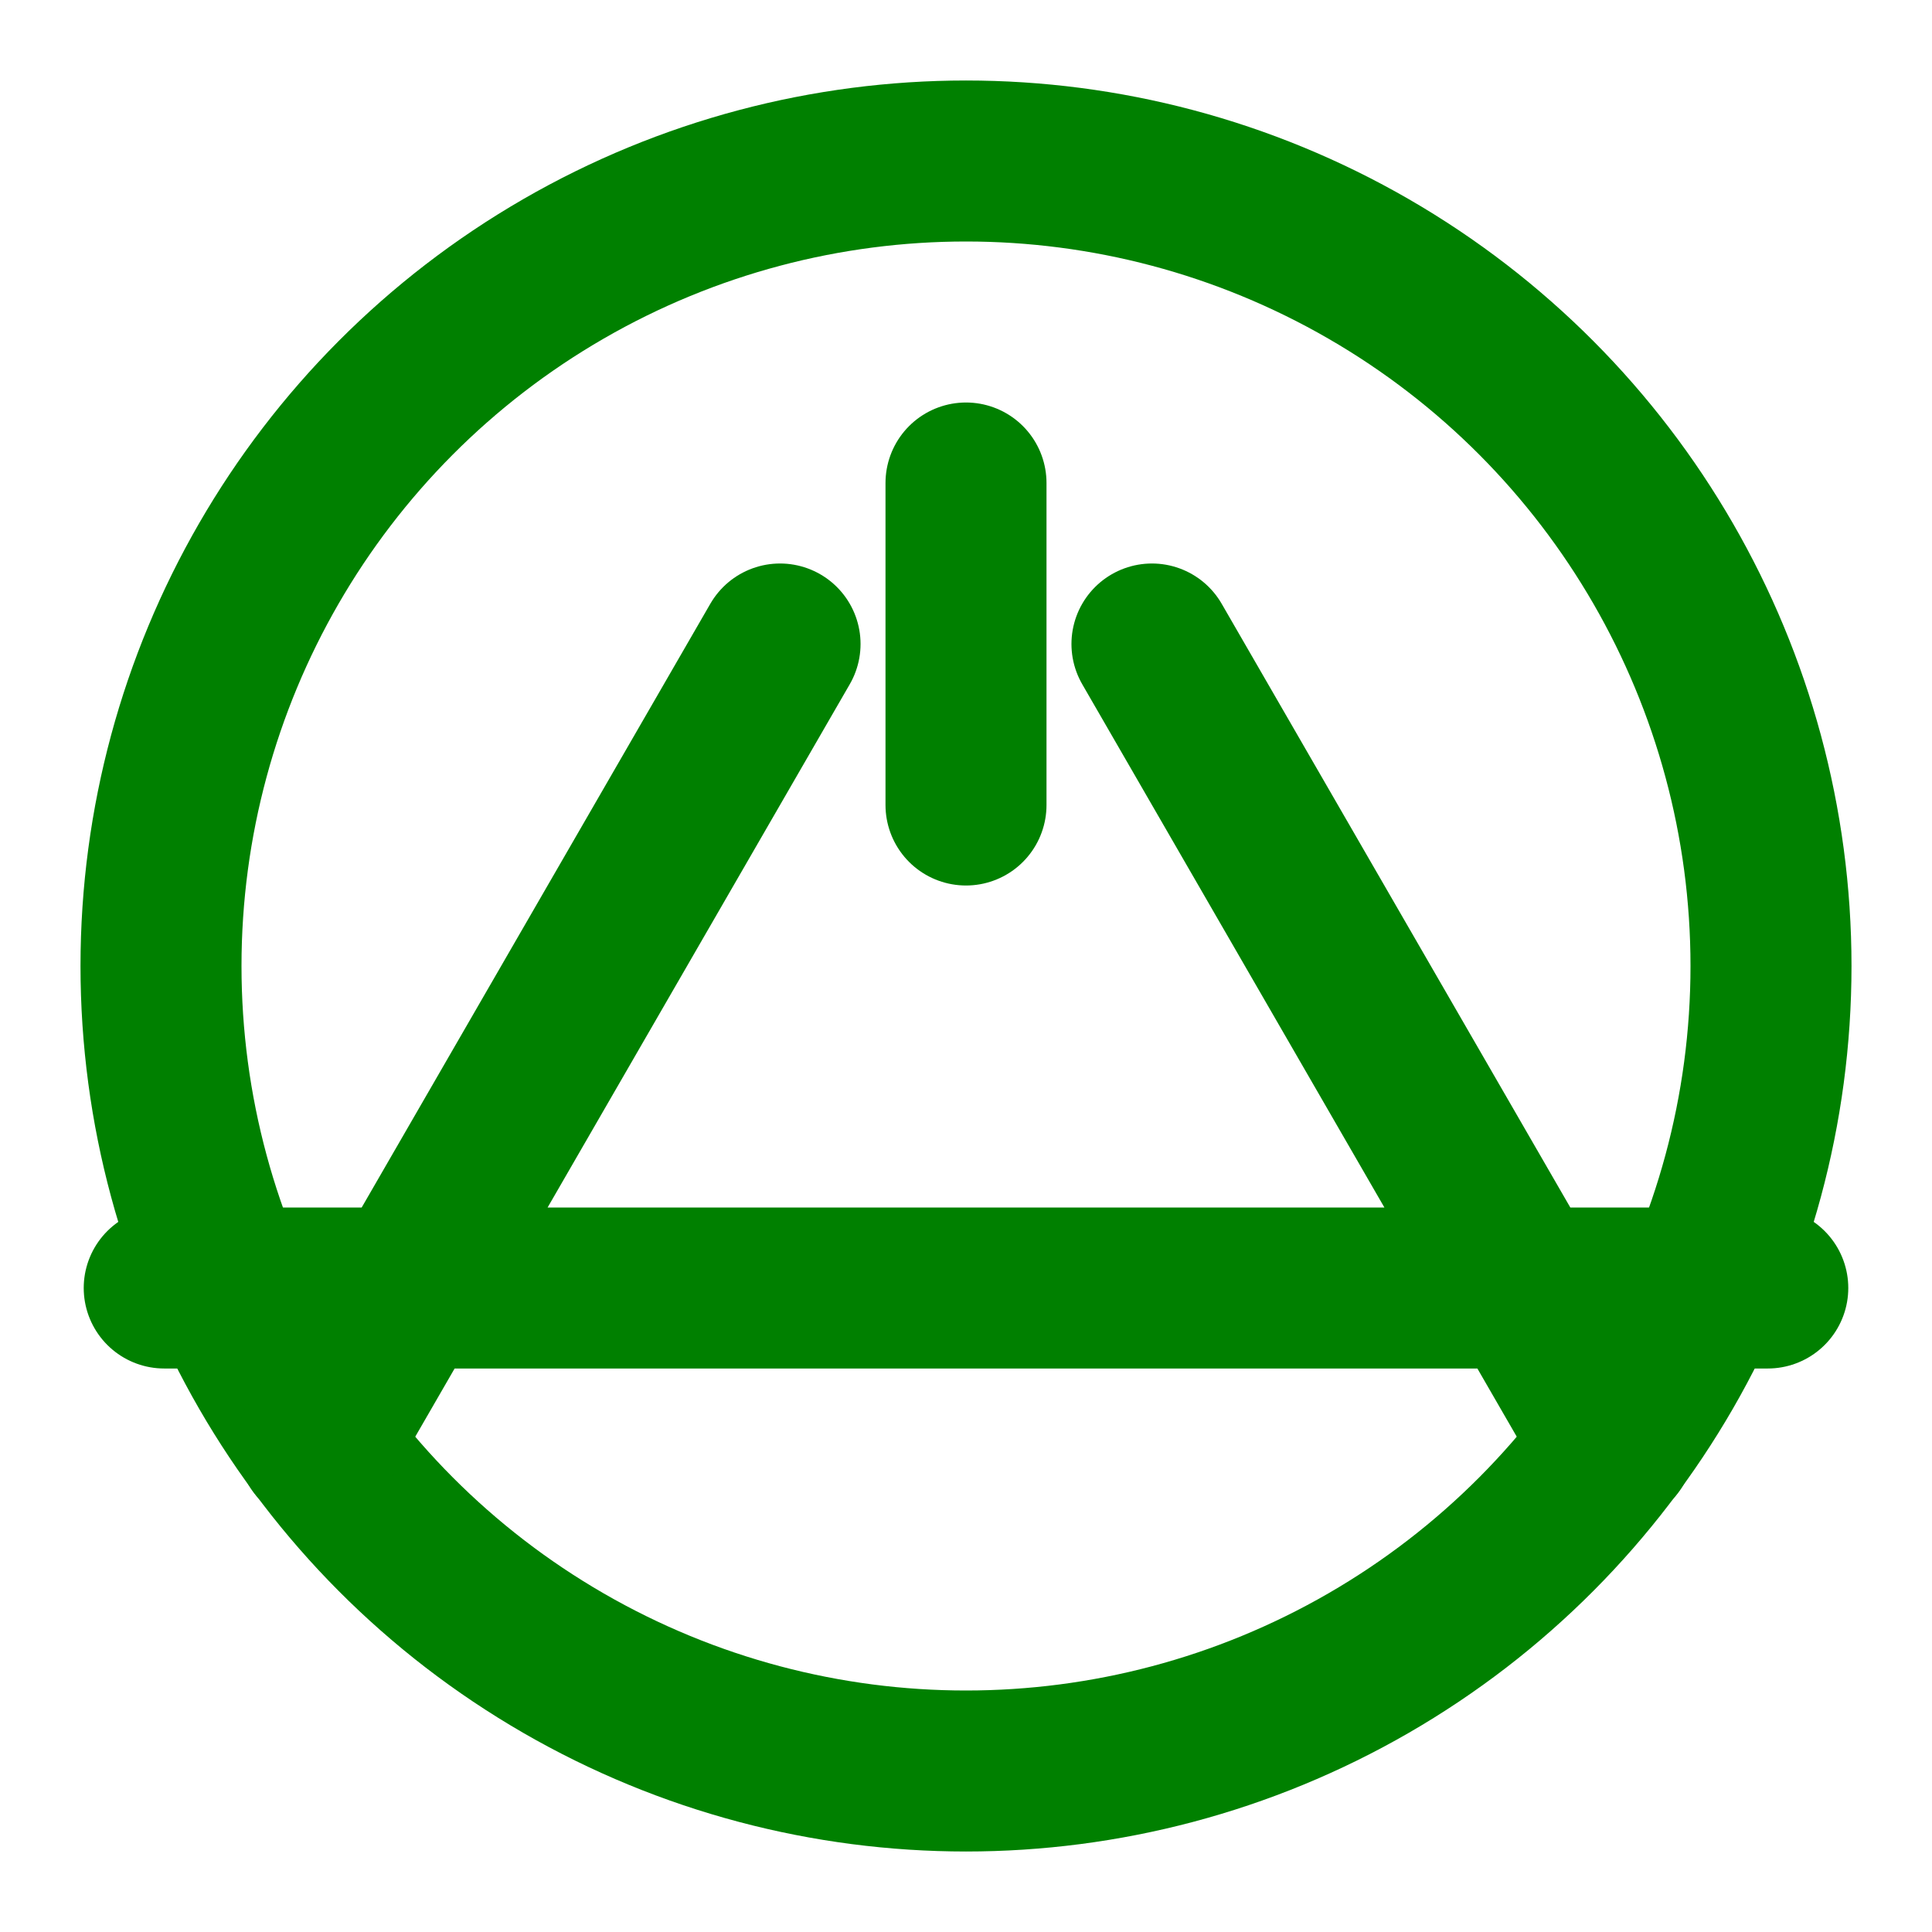
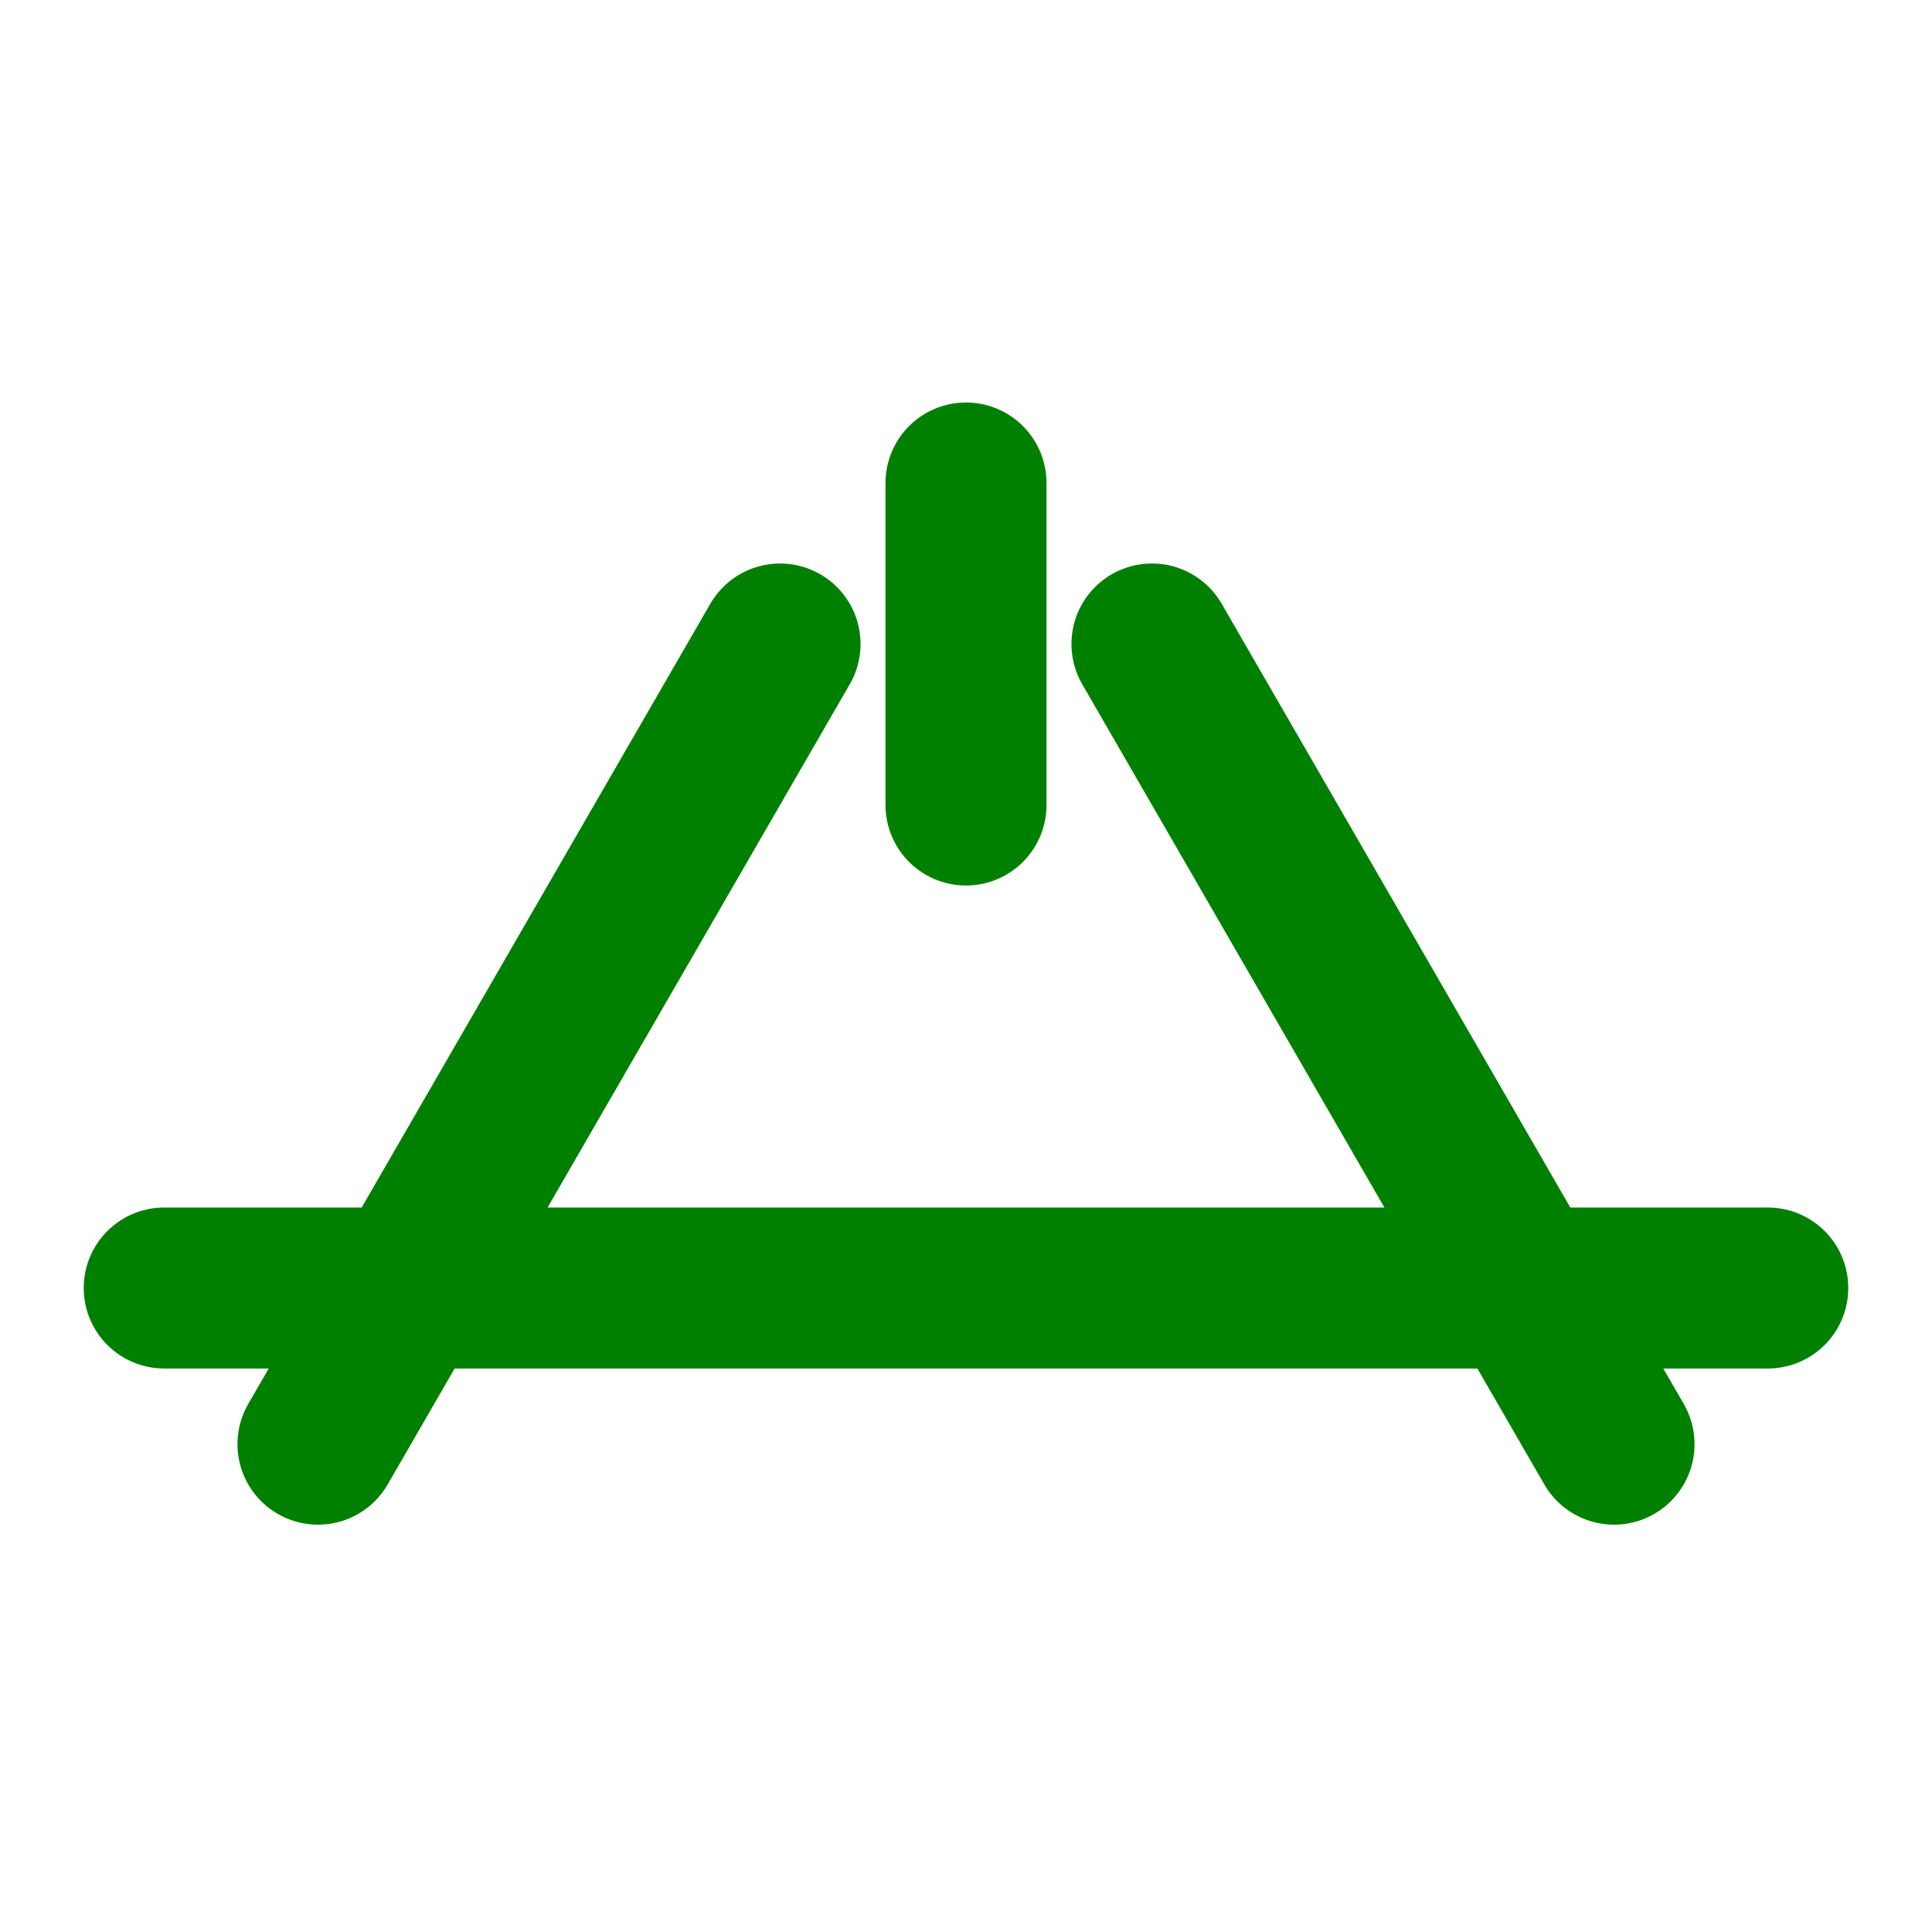
<svg xmlns="http://www.w3.org/2000/svg" width="200" height="200" viewBox="0 0 24 24" fill="none" stroke="green" stroke-width="2" stroke-linecap="round" stroke-linejoin="round">
-   <circle cx="12" cy="12" r="10" />
  <path d="M14.31 8l5.74 9.94M9.69 8l-5.74 9.94M21.96 16H2.04" />
  <path d="M12 6v4" />
</svg>